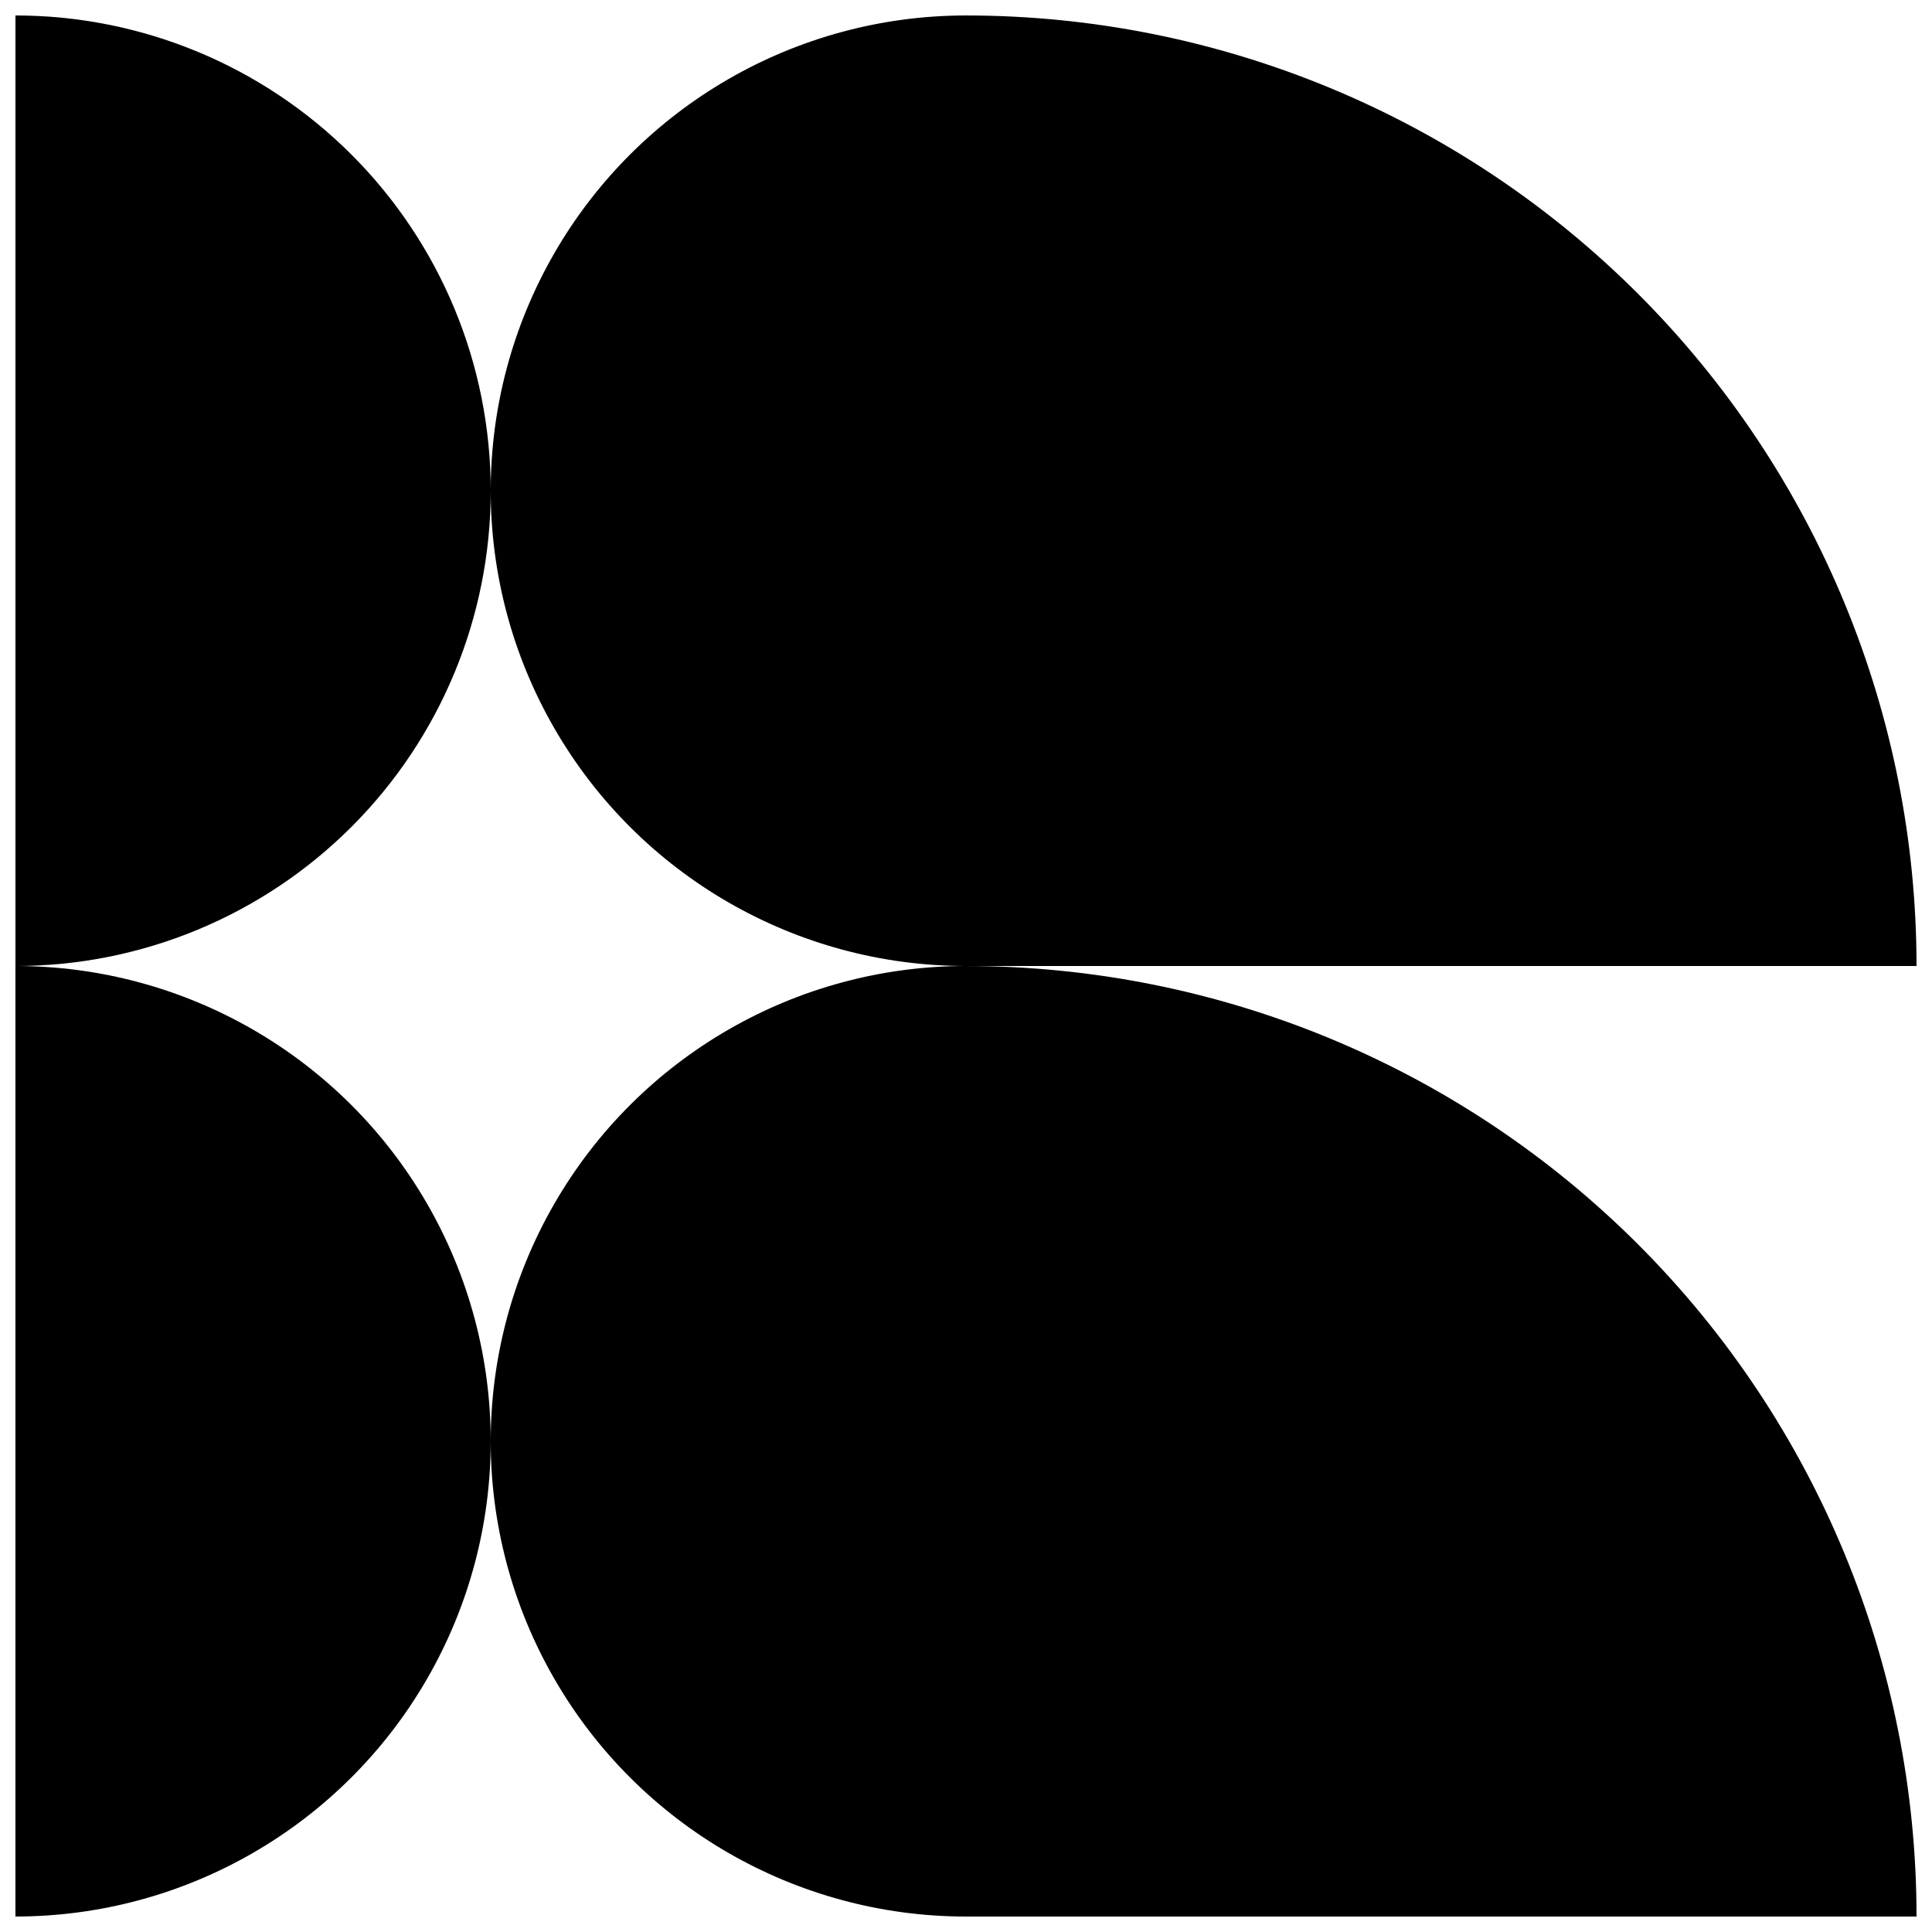
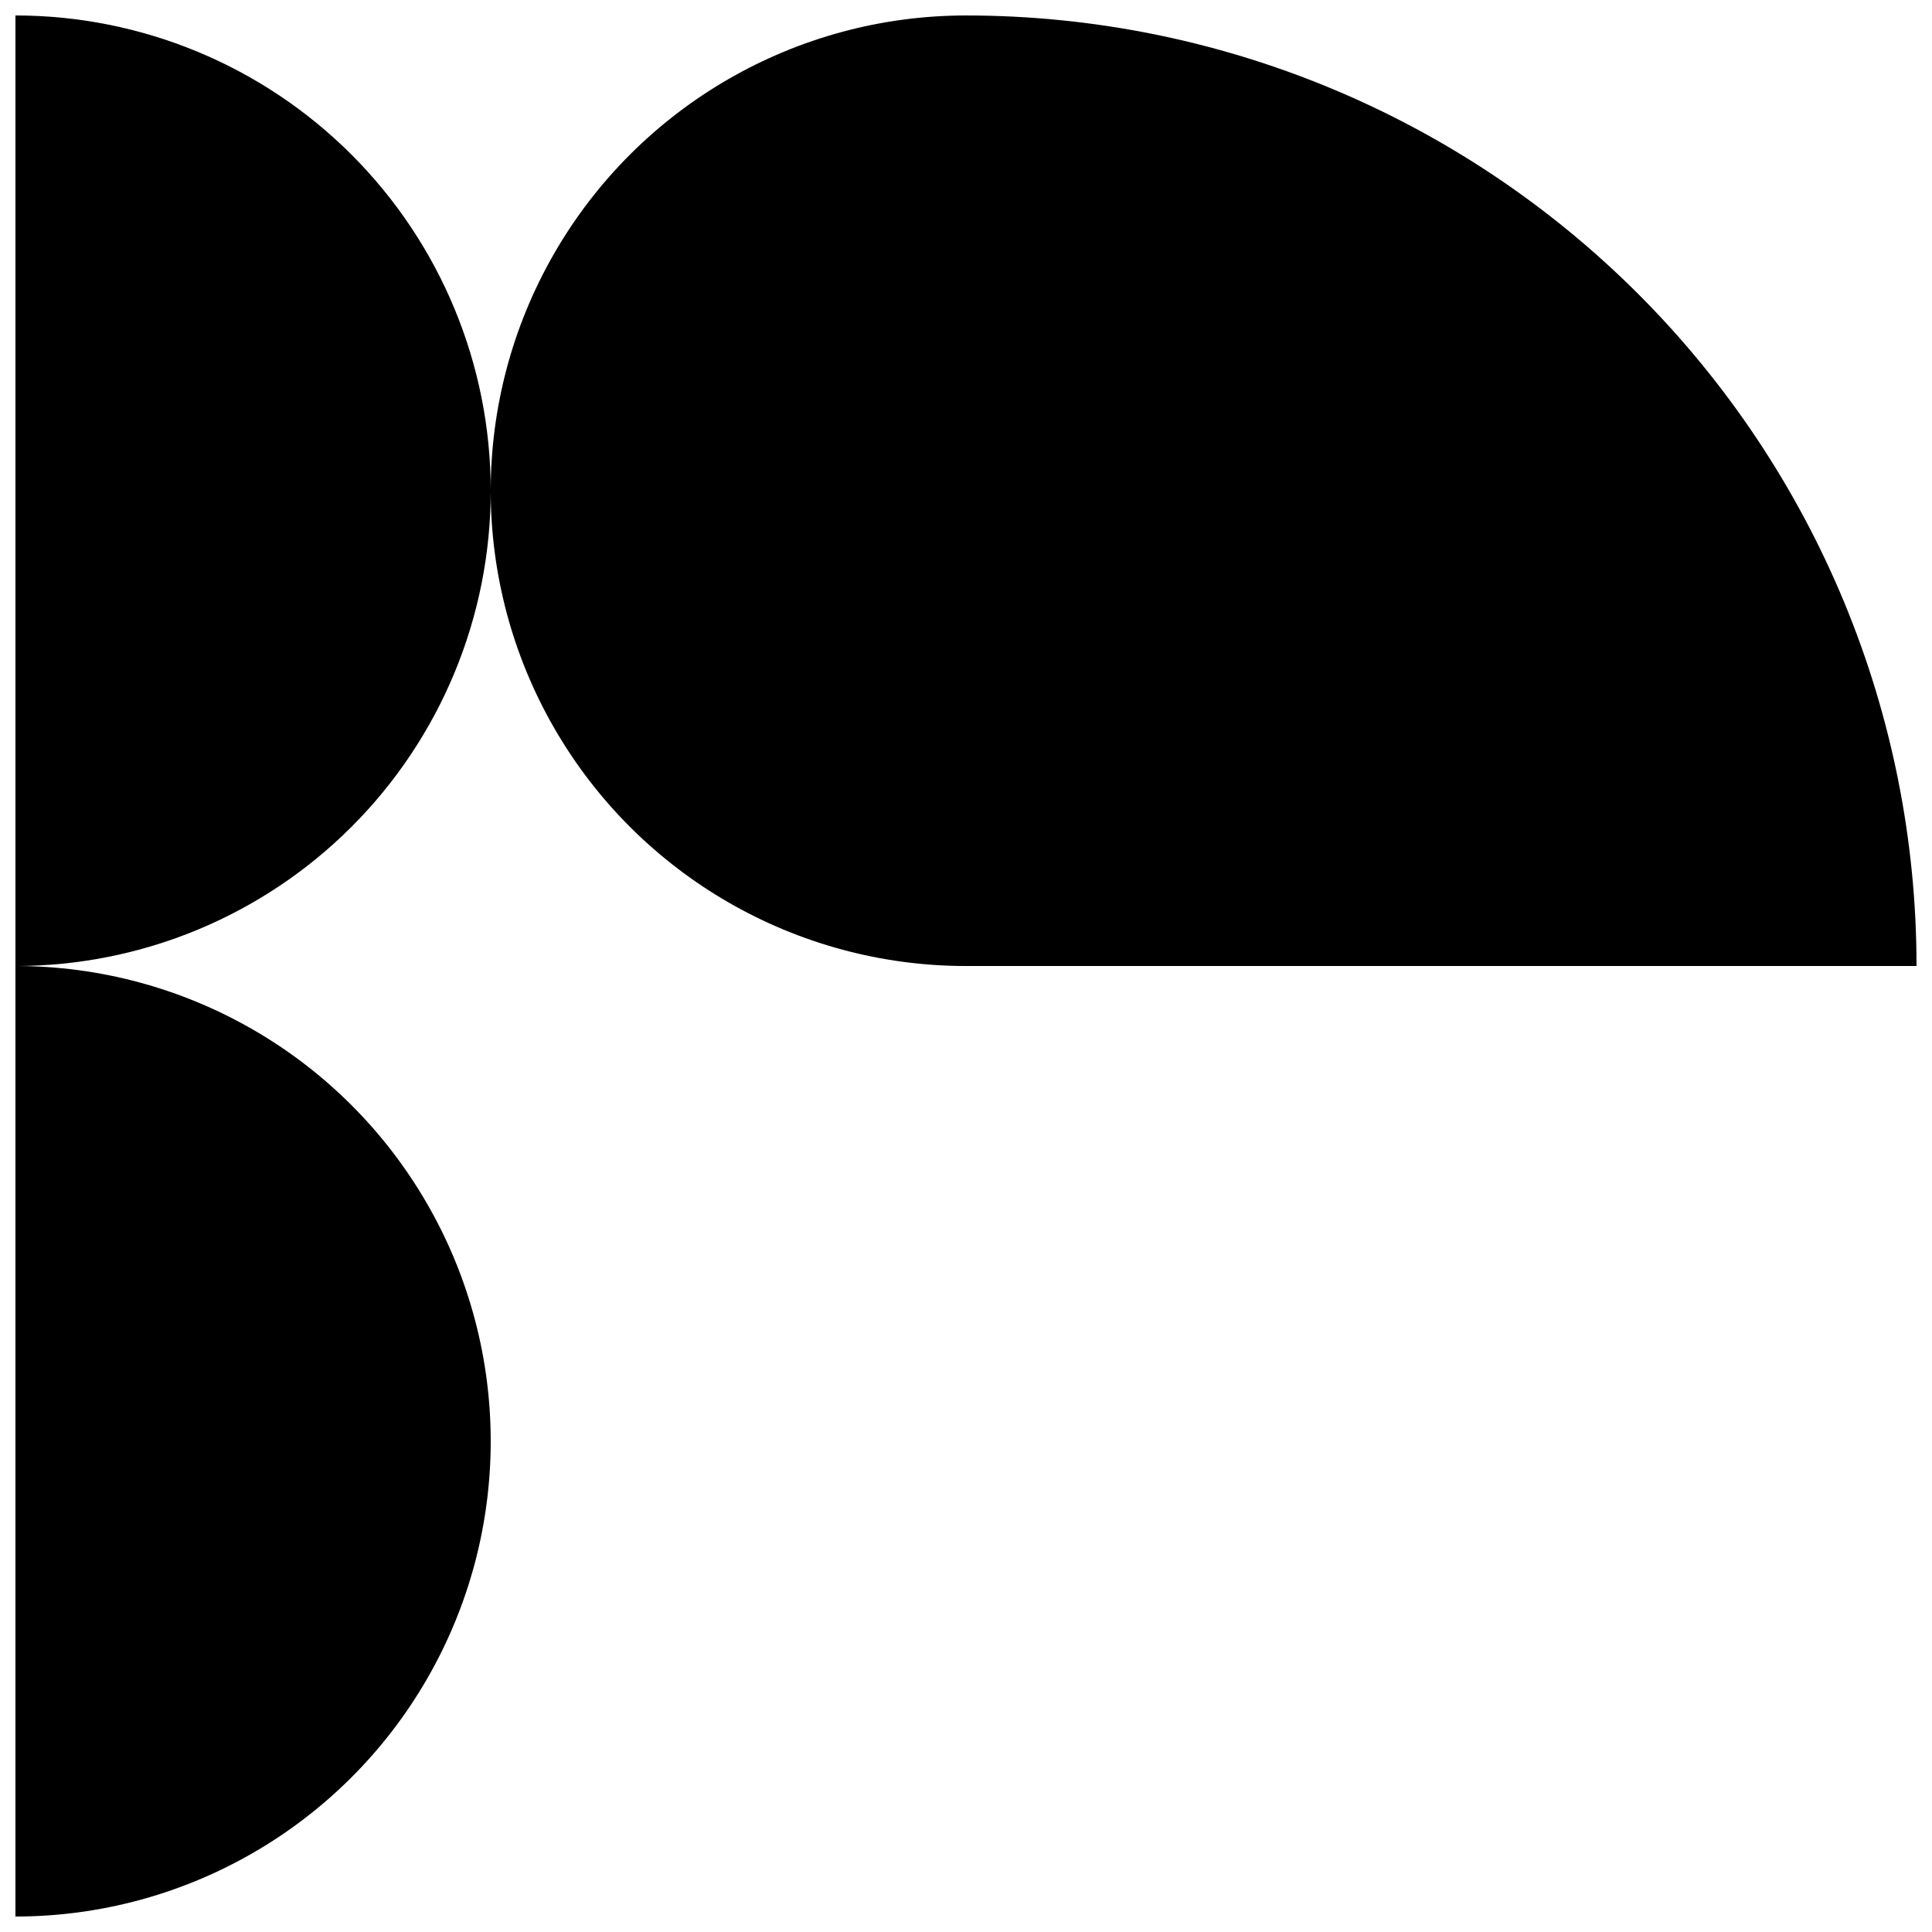
<svg xmlns="http://www.w3.org/2000/svg" width="800px" height="800px" version="1.1" viewBox="144 144 512 512">
  <defs>
    <clipPath id="d">
      <path d="m148.09 148.09h126.91v251.91h-126.91z" />
    </clipPath>
    <clipPath id="c">
      <path d="m274 148.09h377.9v251.91h-377.9z" />
    </clipPath>
    <clipPath id="b">
      <path d="m148.09 400h126.91v251.9h-126.91z" />
    </clipPath>
    <clipPath id="a">
      <path d="m274 400h377.9v251.9h-377.9z" />
    </clipPath>
  </defs>
  <g>
    <g clip-path="url(#d)">
      <path d="m274.05 274.05c0-33.406-13.27-65.441-36.891-89.062s-55.656-36.891-89.062-36.891v251.91c33.406 0 65.441-13.27 89.062-36.891s36.891-55.66 36.891-89.062z" />
    </g>
    <g clip-path="url(#c)">
      <path d="m400 400h251.9c0-66.812-26.539-130.88-73.781-178.12-47.242-47.242-111.31-73.781-178.12-73.781-45 0-86.582 24.008-109.08 62.977-22.5 38.969-22.5 86.98 0 125.95 22.496 38.969 64.078 62.977 109.08 62.977z" />
    </g>
    <g clip-path="url(#b)">
      <path d="m148.09 400v251.9c45 0 86.578-24.004 109.08-62.977 22.5-38.969 22.5-86.98 0-125.95-22.5-38.973-64.078-62.977-109.08-62.977z" />
    </g>
    <g clip-path="url(#a)">
-       <path d="m400 400c-45 0-86.582 24.004-109.08 62.977-22.5 38.969-22.5 86.98 0 125.95 22.496 38.973 64.078 62.977 109.08 62.977h251.9c0-66.809-26.539-130.88-73.781-178.12-47.242-47.242-111.31-73.781-178.12-73.781z" />
-     </g>
+       </g>
  </g>
</svg>